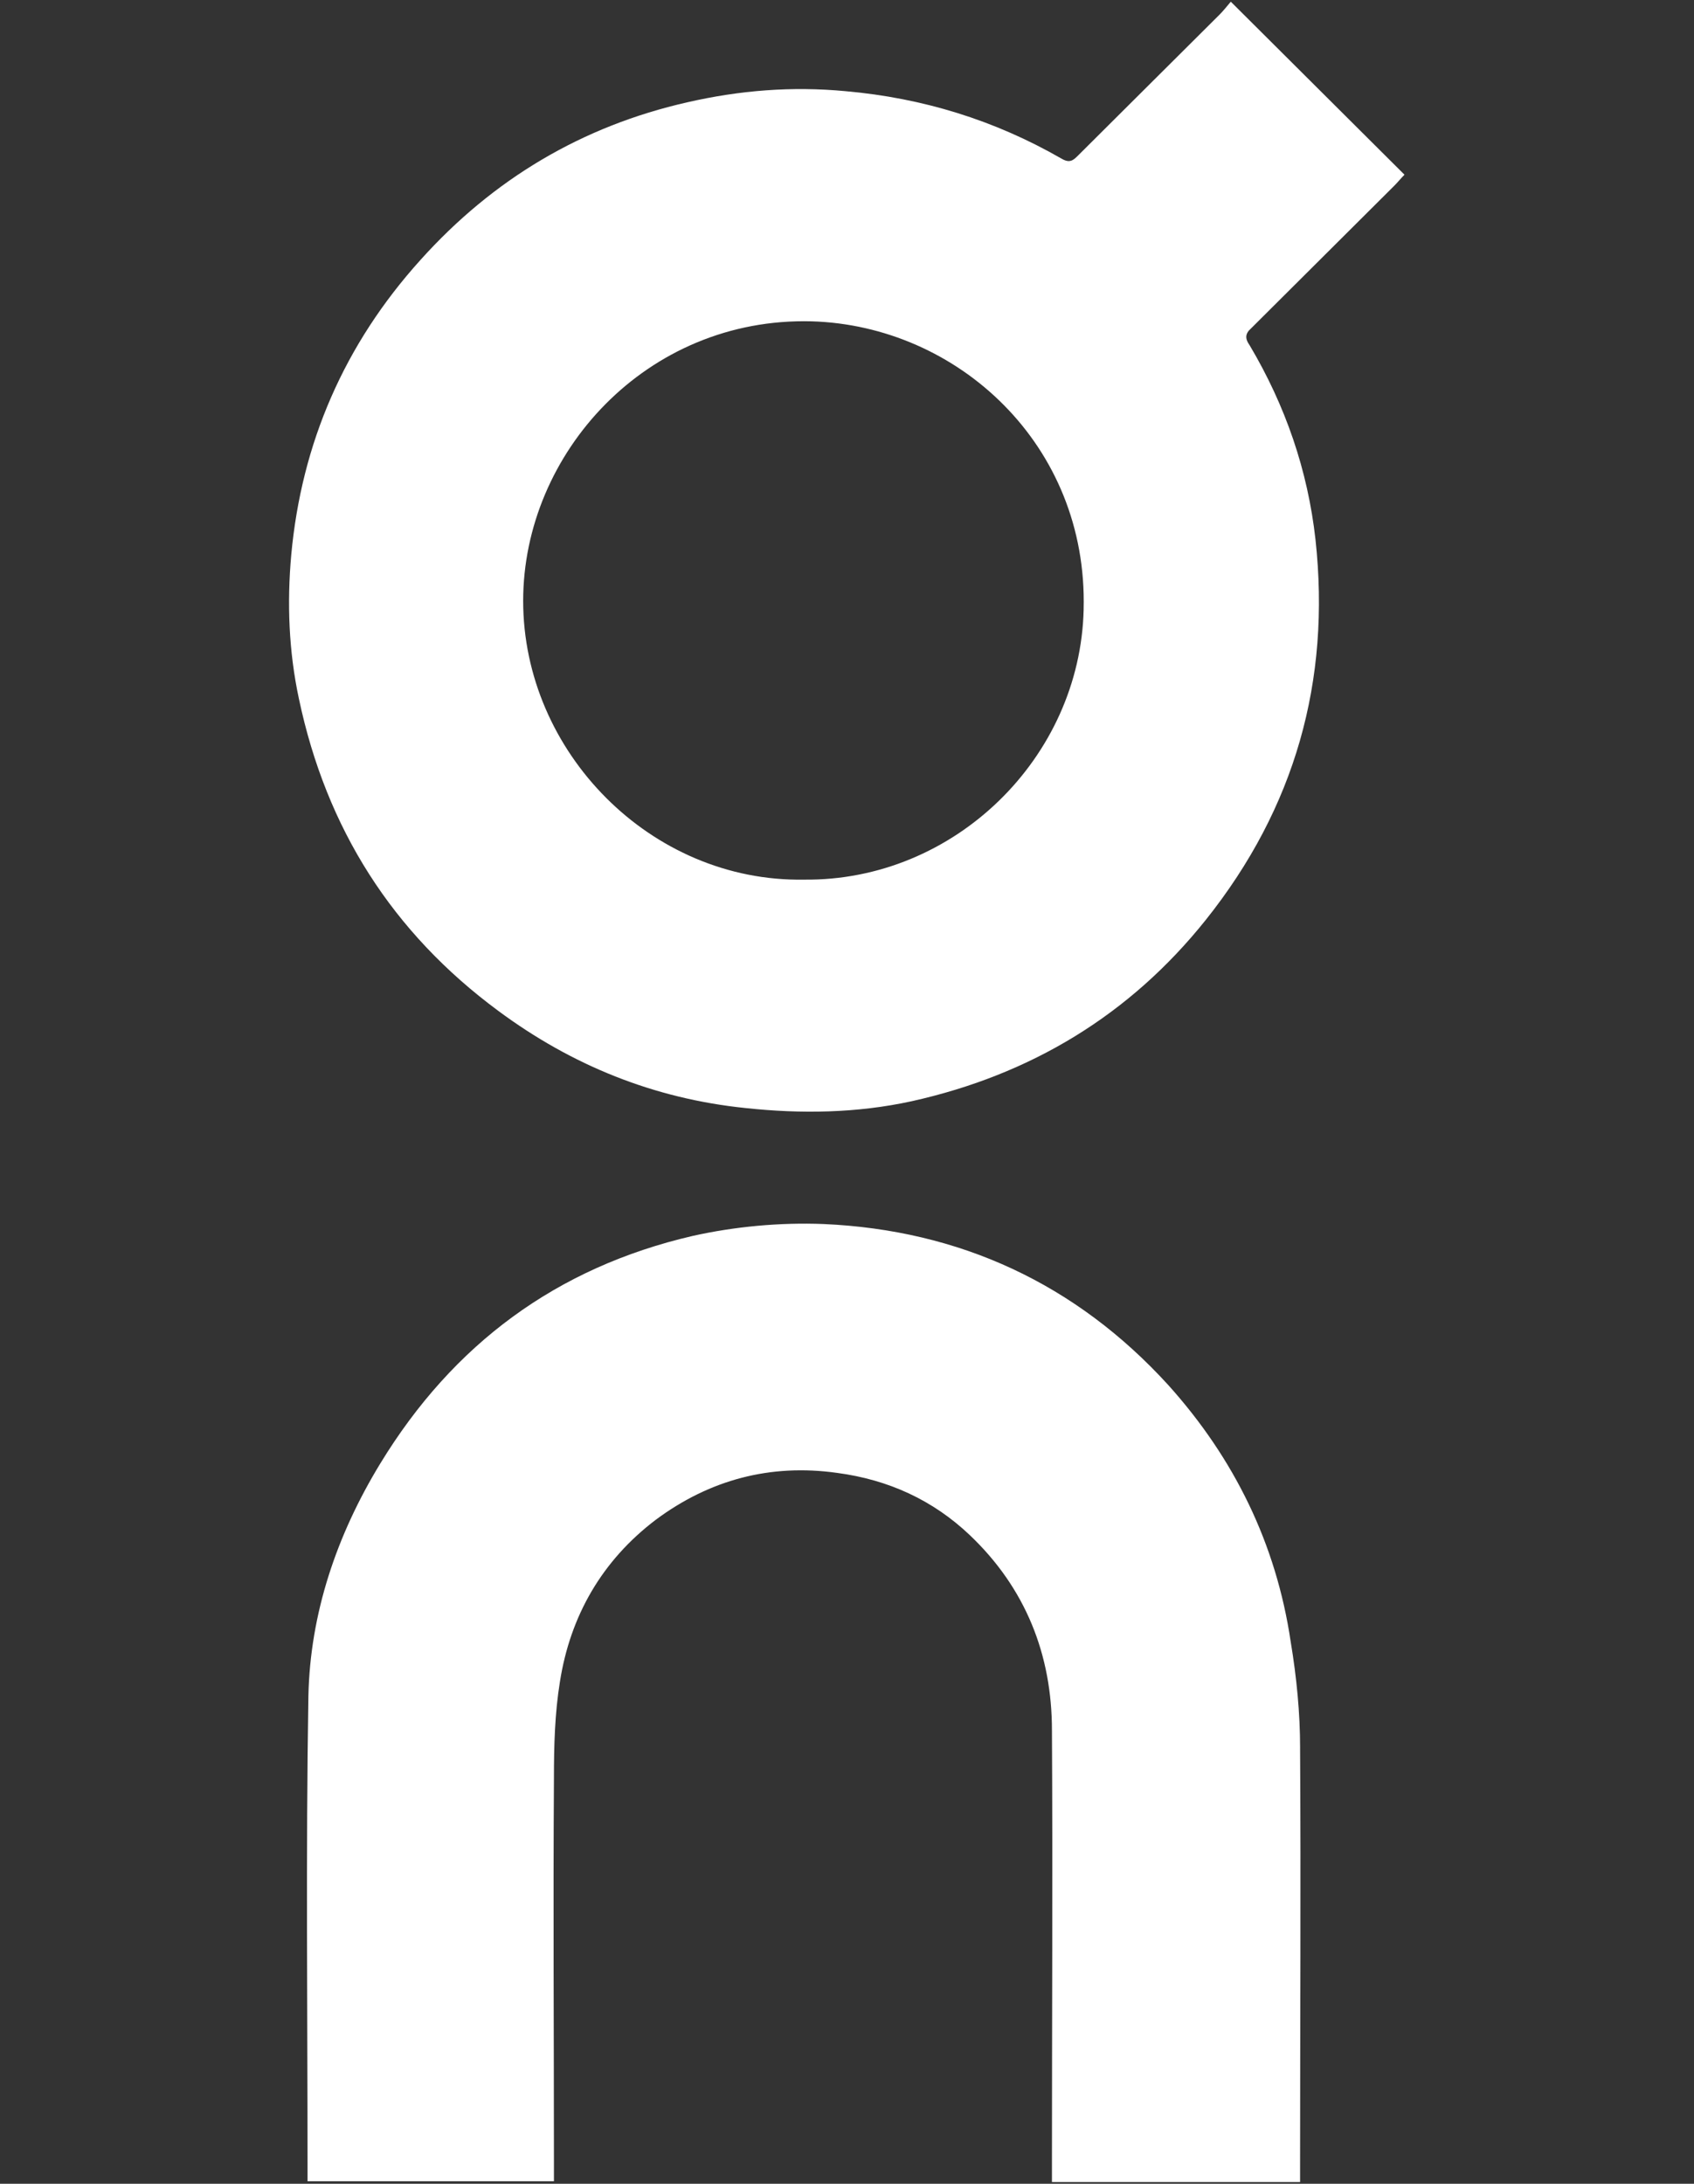
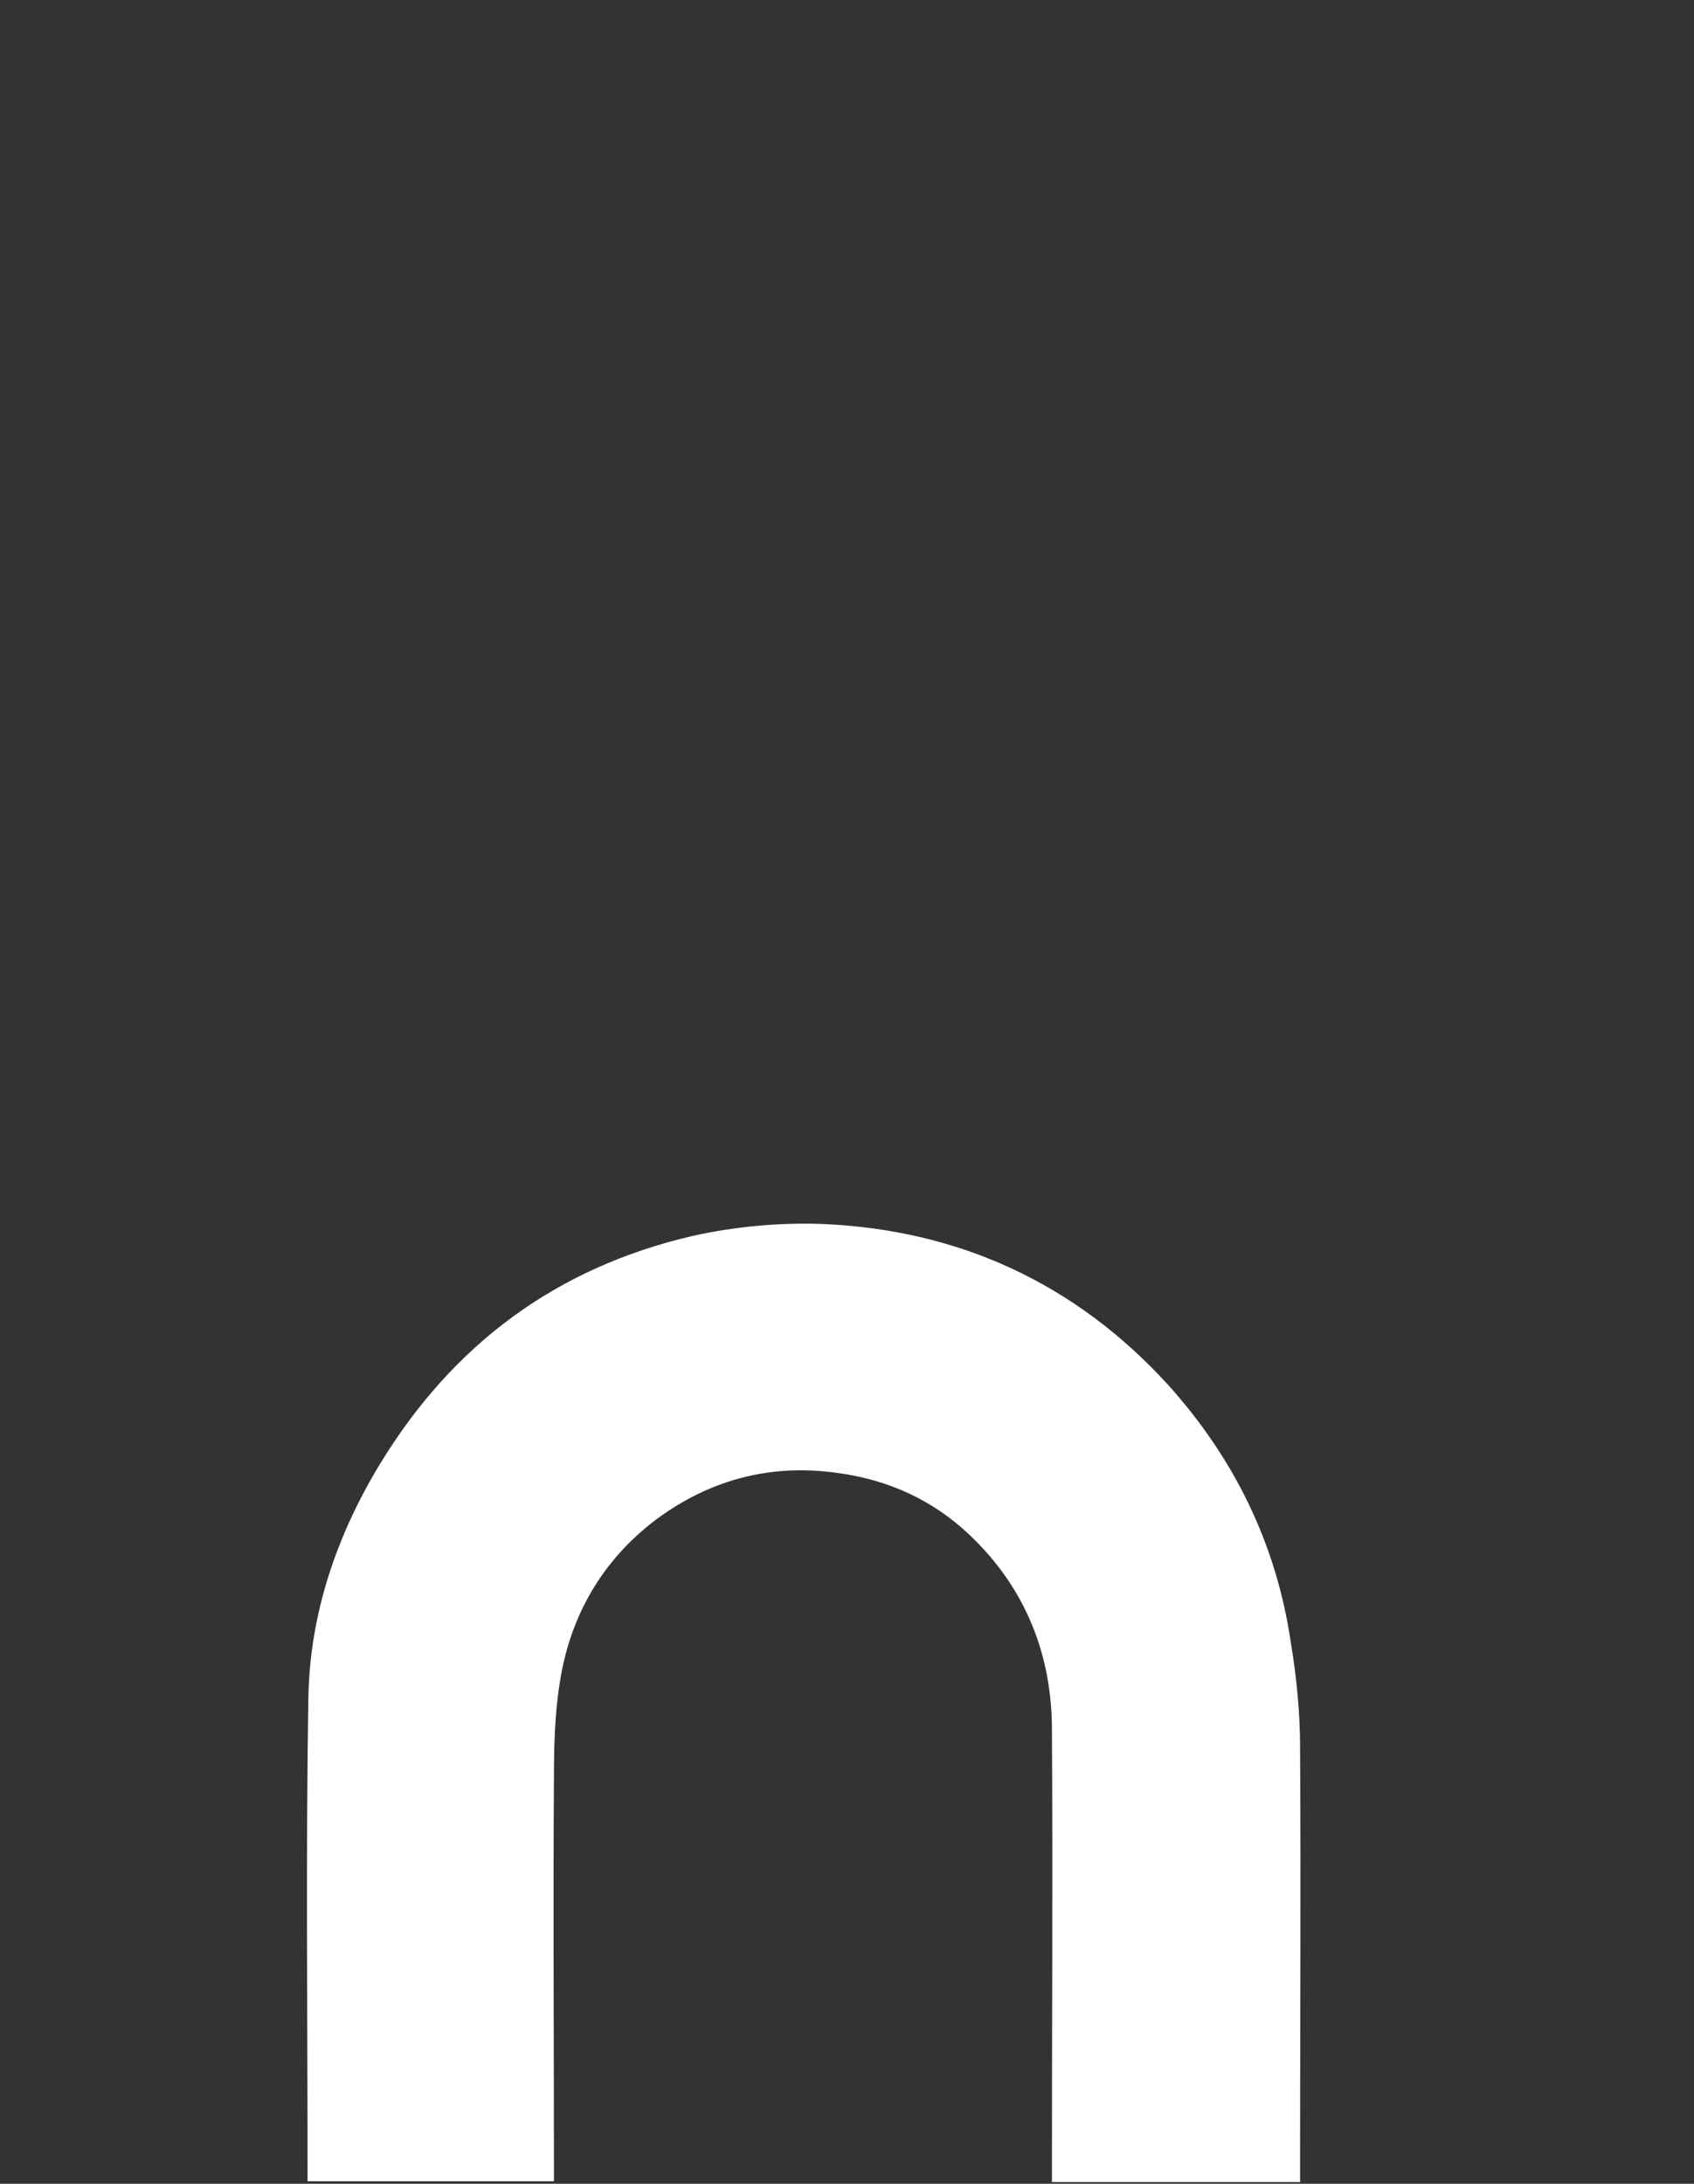
<svg xmlns="http://www.w3.org/2000/svg" width="97" height="125" viewBox="0 0 97 125" fill="none">
  <rect x="0" y="0" width="97" height="125" fill="#333333" stroke="none" />
-   <path d="M80.421 10.002C80.225 10.197 80.029 10.441 79.833 10.636C77.138 13.319 74.394 16.052 71.7 18.735C71.602 18.833 71.553 18.881 71.504 18.93C71.308 19.174 71.308 19.418 71.553 19.76C73.611 23.224 74.885 26.932 75.326 30.884C76.208 38.983 74.15 46.252 69.054 52.643C64.693 58.108 59.01 61.523 52.2 63.036C49.064 63.719 45.879 63.767 42.694 63.426C37.452 62.889 32.748 60.986 28.534 57.864C22.459 53.375 18.686 47.423 17.118 40.007C16.53 37.275 16.432 34.494 16.677 31.762C17.265 25.37 19.715 19.711 24.076 14.88C28.24 10.245 33.336 7.22 39.362 5.854C42.351 5.171 45.34 4.927 48.427 5.22C52.836 5.61 56.952 6.879 60.774 9.075C61.264 9.367 61.46 9.172 61.754 8.879C64.451 6.195 67.146 3.512 69.84 0.829C70.036 0.633 70.232 0.389 70.477 0.097C73.809 3.414 77.091 6.683 80.423 10.001M62.05 34.884C62.295 25.468 54.848 18.637 46.469 18.393C37.013 18.149 29.957 25.955 29.957 34.397C29.957 43.032 37.258 50.497 46.029 50.351C54.652 50.449 61.854 43.374 62.051 34.884" fill="white" />
  <path d="M74.444 100.069C74.493 107.973 74.444 115.926 74.444 123.83V124.903H60.235V123.928C60.235 115.633 60.284 107.34 60.235 99.044C60.235 94.702 58.716 90.897 55.531 87.871C53.425 85.871 50.877 84.7 47.937 84.31C44.115 83.773 40.636 84.7 37.55 86.993C34.463 89.335 32.65 92.507 32.062 96.263C31.768 98.069 31.719 99.923 31.719 101.777C31.67 109.144 31.719 116.463 31.719 123.83V124.855H17.61V123.928C17.61 114.999 17.512 106.022 17.659 97.094C17.756 92.361 19.276 87.872 21.774 83.774C25.939 76.943 31.868 72.552 39.657 70.747C42.058 70.21 44.655 69.966 47.154 70.064C54.944 70.406 61.608 73.479 66.9 79.285C70.672 83.481 73.073 88.36 73.906 93.971C74.248 96.02 74.445 98.068 74.445 100.07" fill="white" />
</svg>